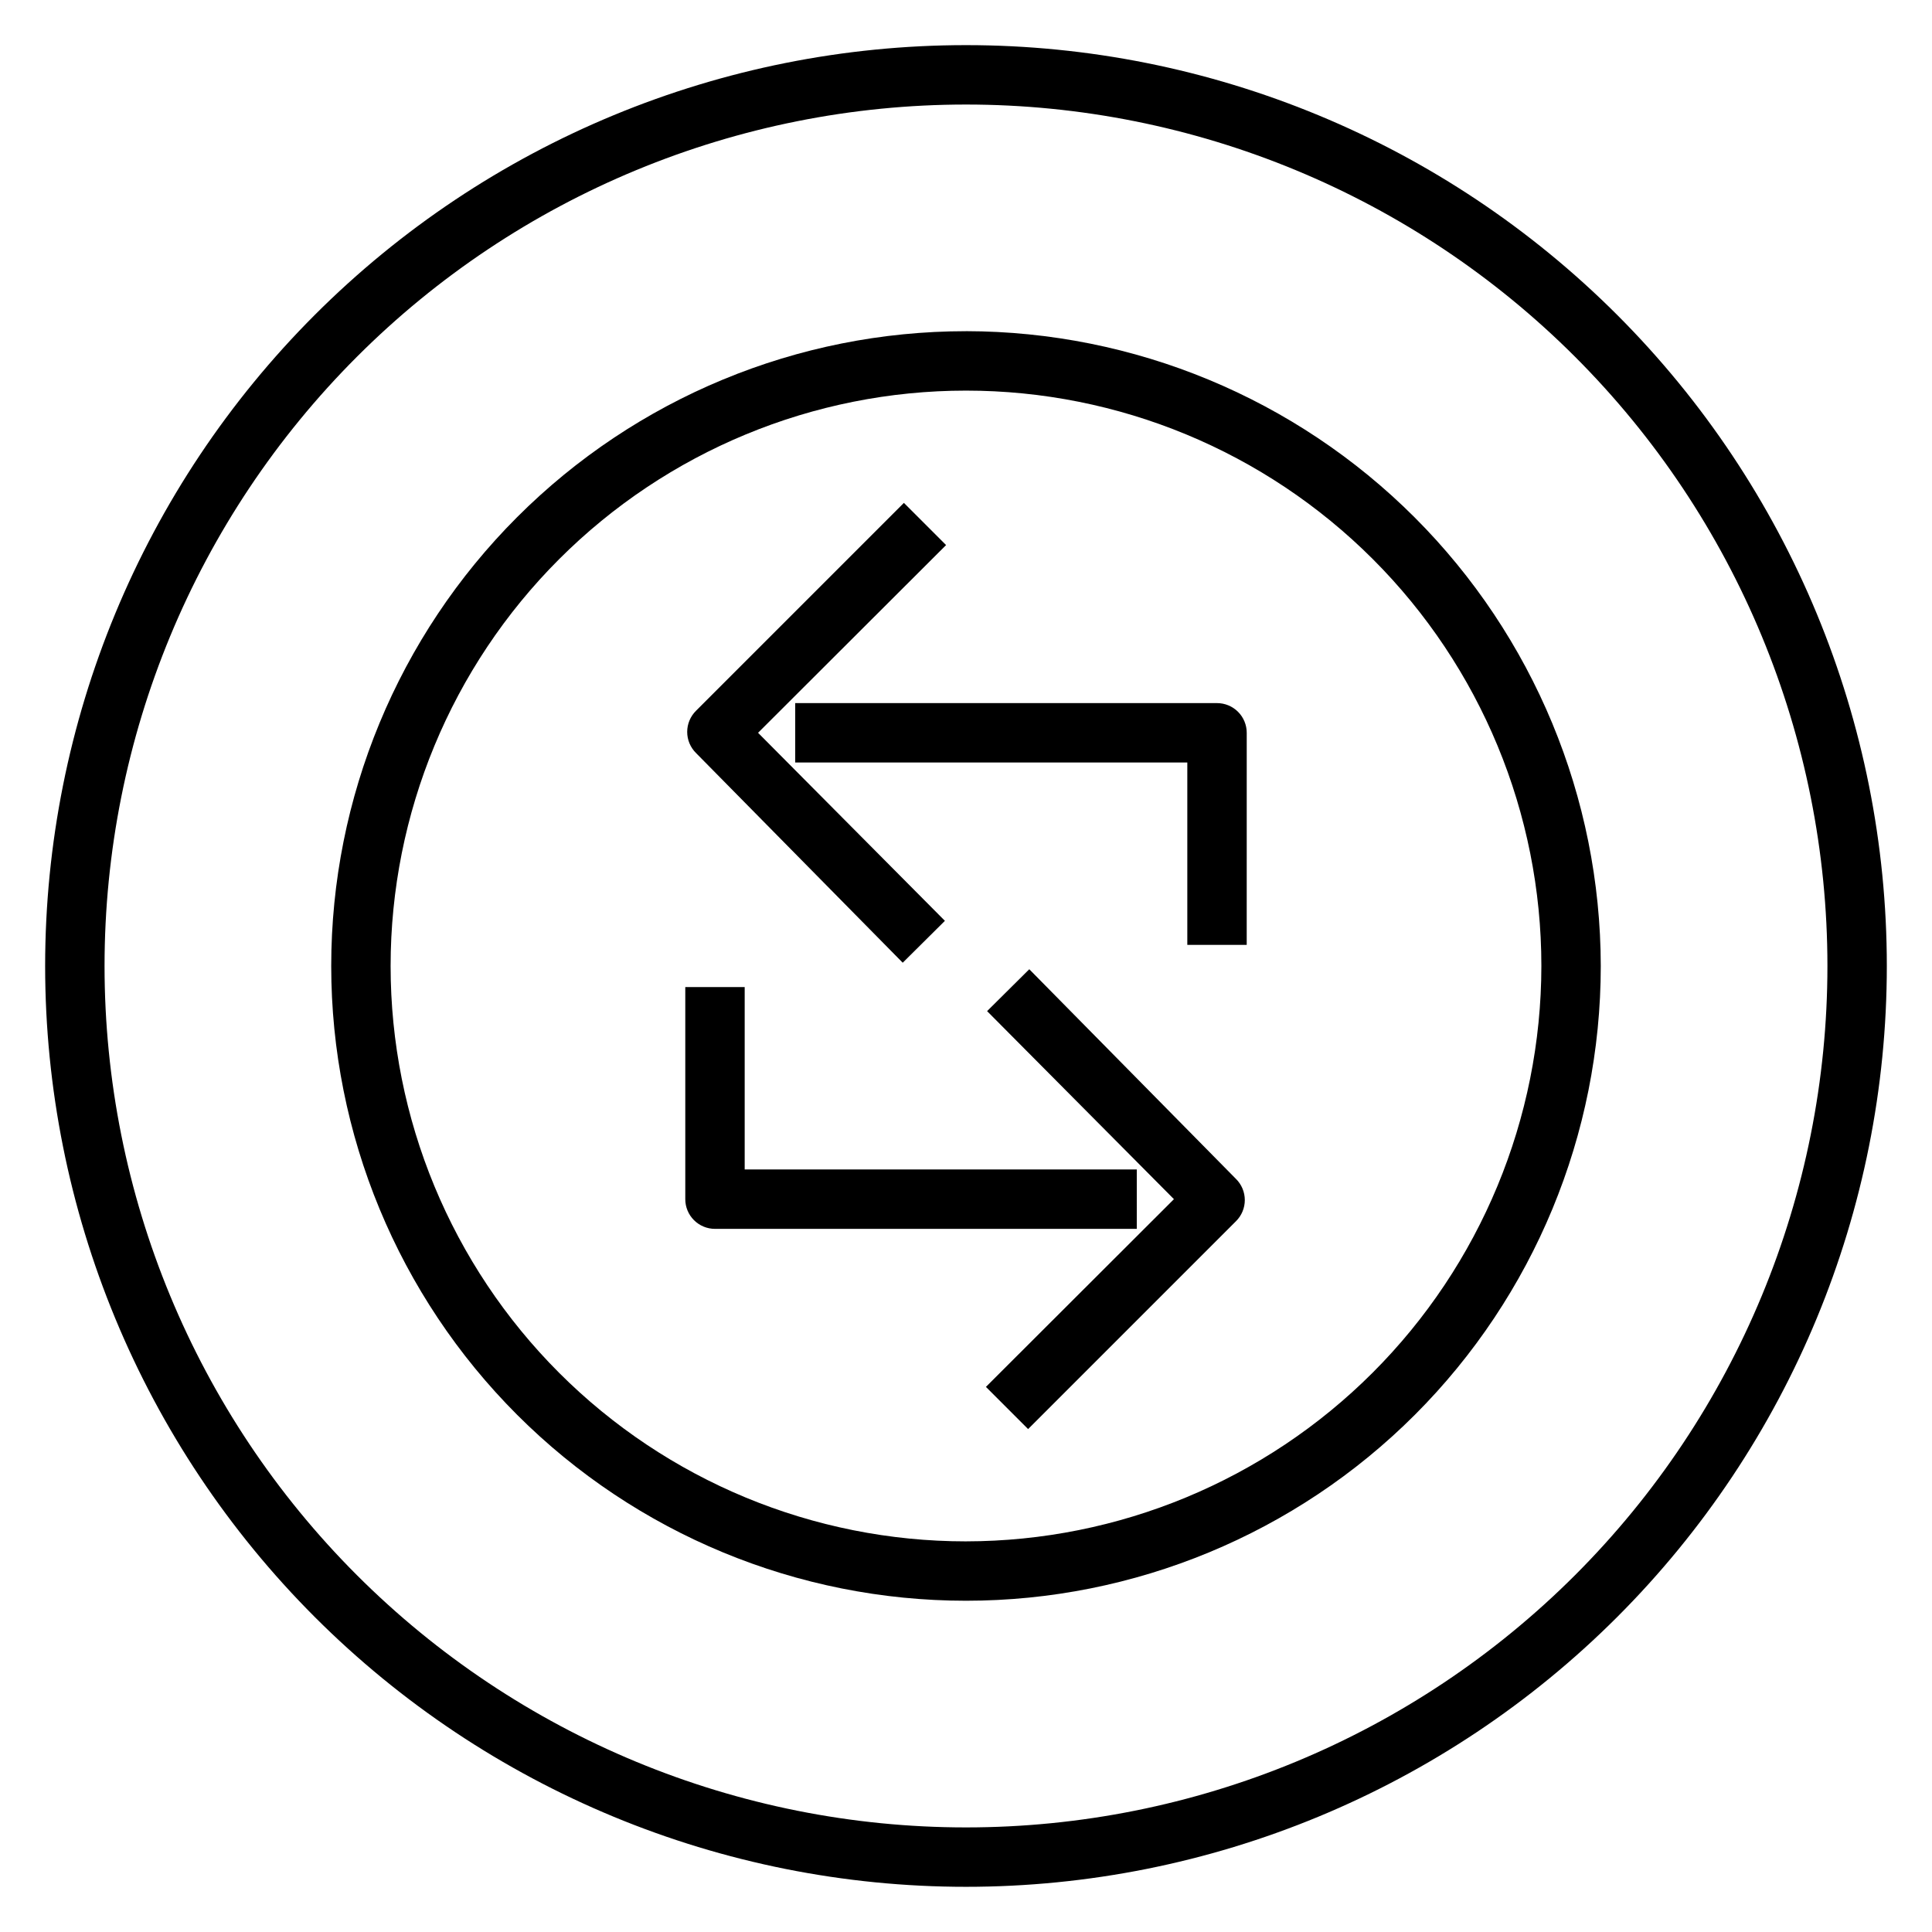
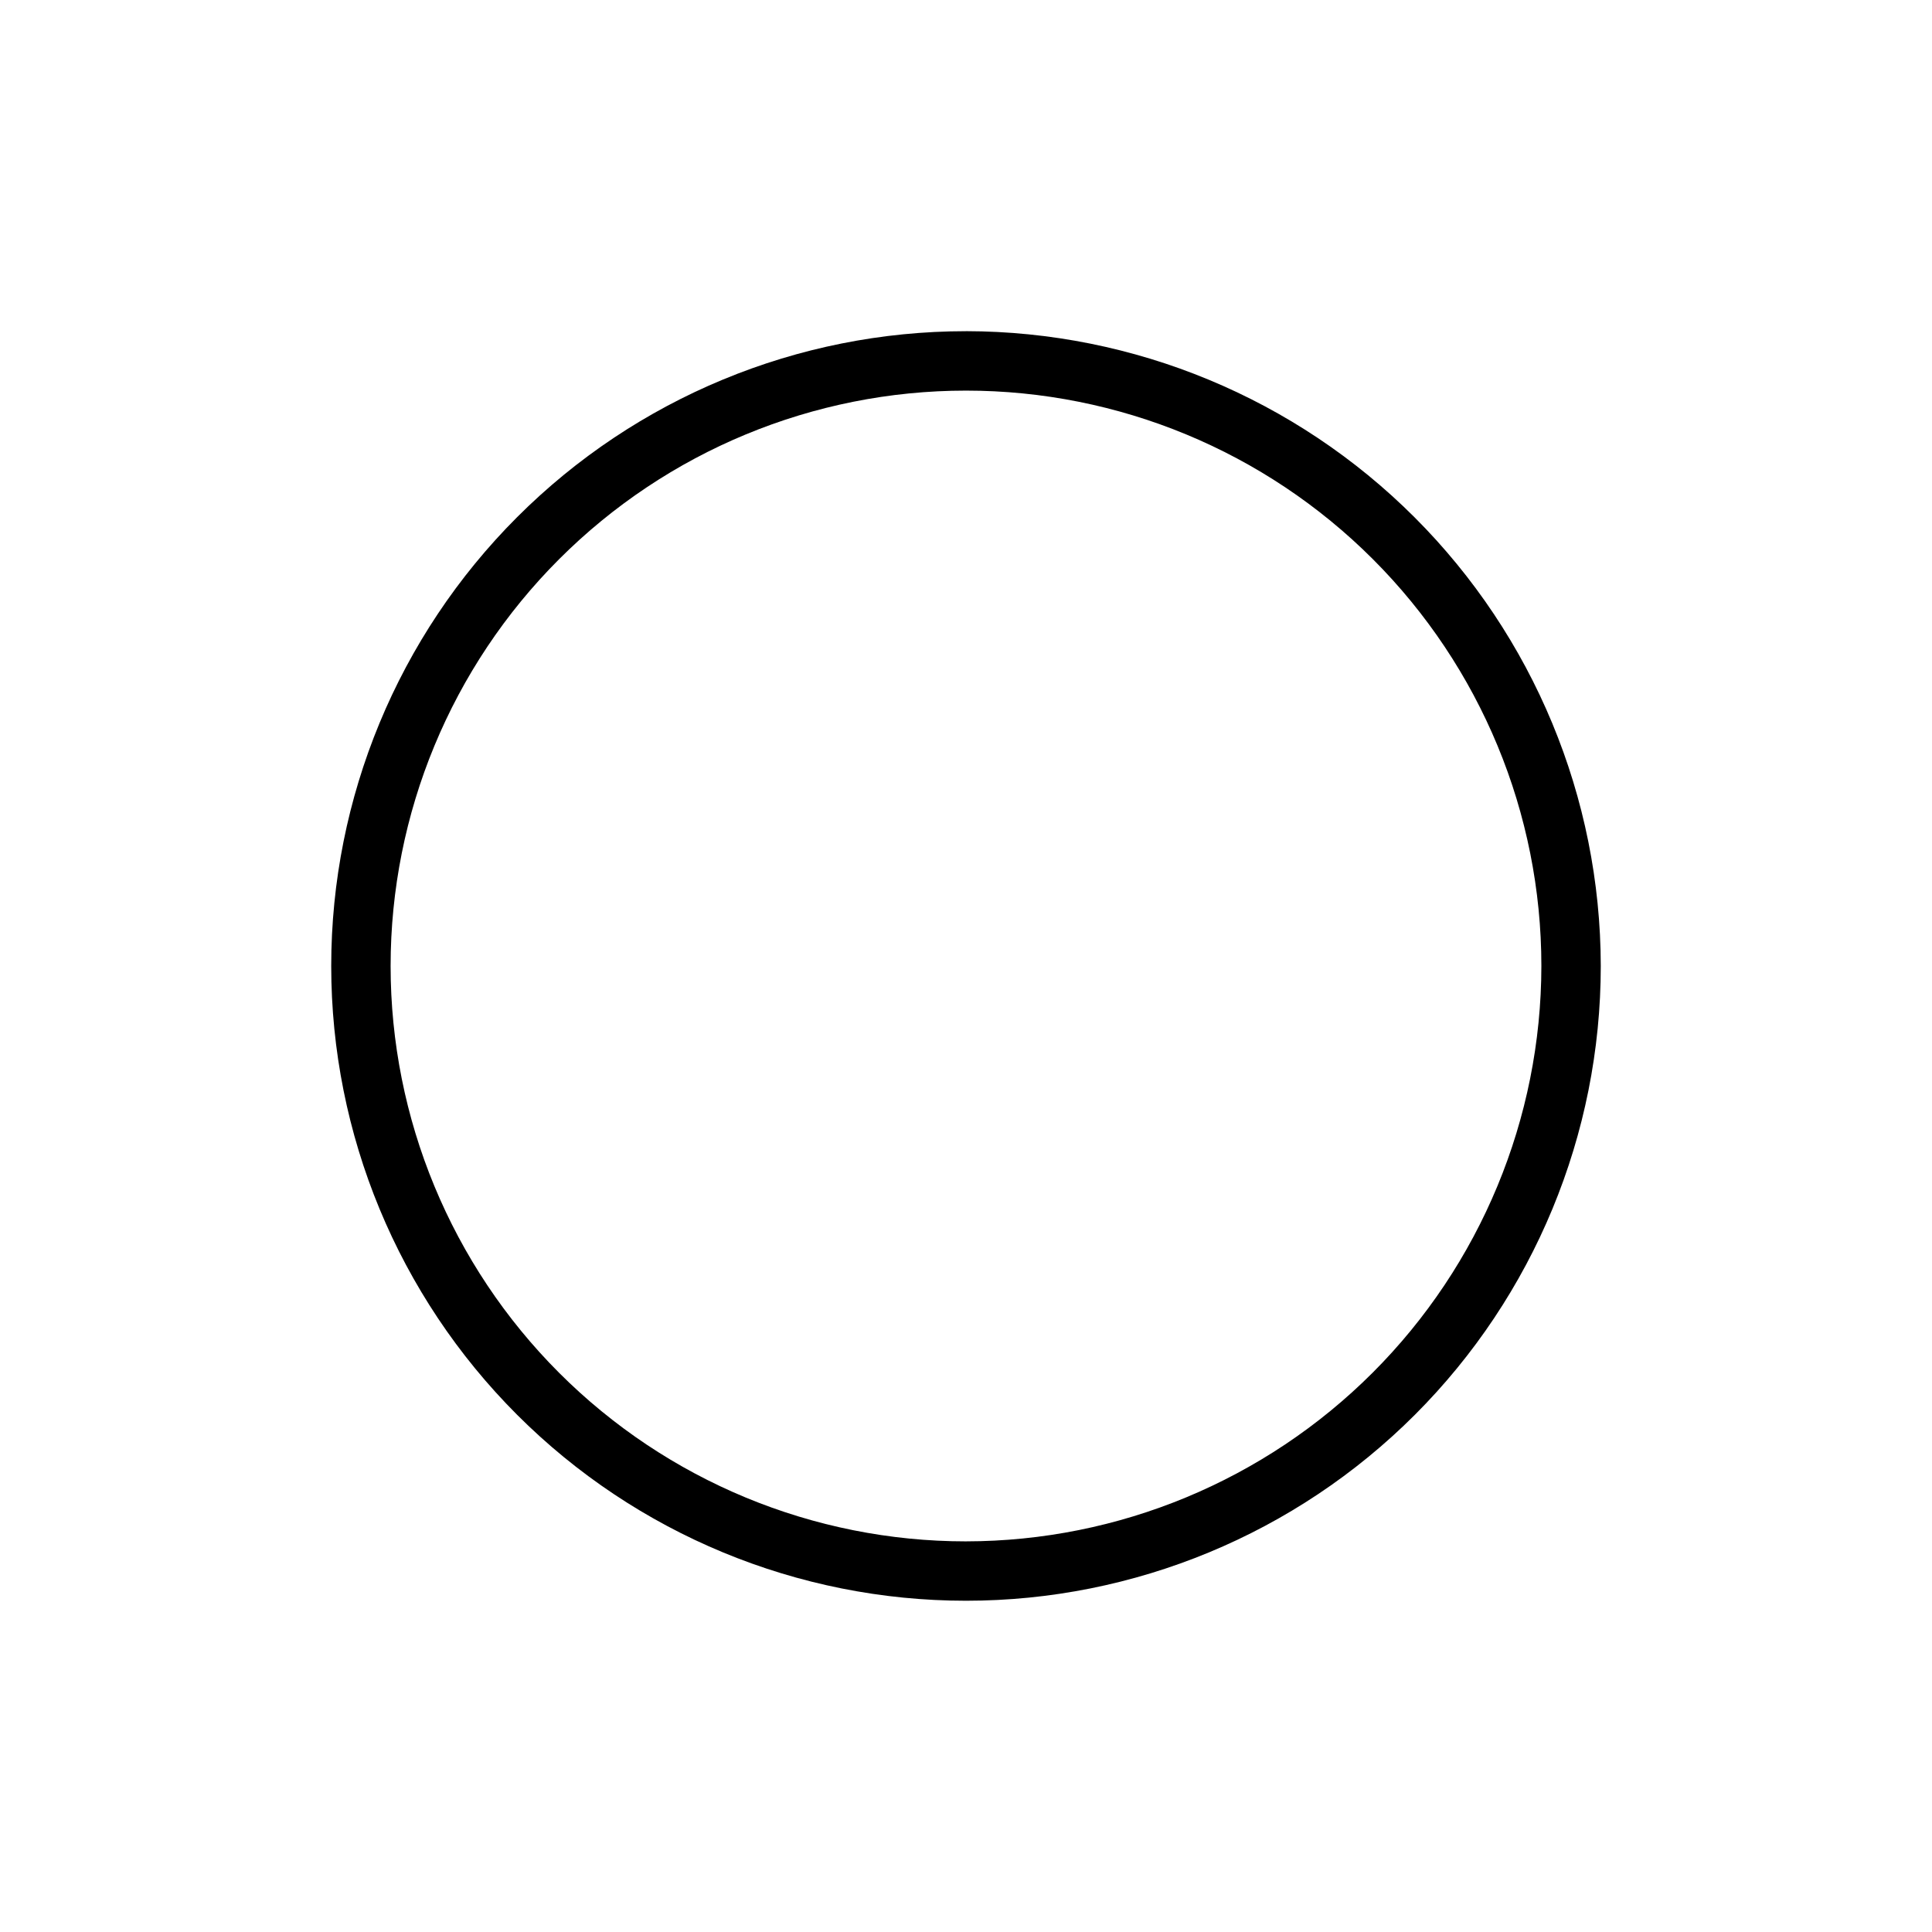
<svg xmlns="http://www.w3.org/2000/svg" fill="#000000" width="800px" height="800px" version="1.1" viewBox="144 144 512 512">
  <g>
-     <path d="m466.52 330.33h-111.78v15.742h103.91v48.336h15.742l0.004-56.207c0-2.086-0.832-4.09-2.309-5.566-1.477-1.477-3.477-2.305-5.566-2.305z" />
-     <path d="m383.23 399.13 11.18-11.098-49.516-49.832 49.828-49.75-11.18-11.18-55.105 55.105h0.004c-1.488 1.477-2.328 3.488-2.328 5.59 0 2.098 0.84 4.109 2.328 5.586z" />
-     <path d="m445.26 453.92h-103.91v-48.336h-15.742v56.207c0 2.09 0.828 4.09 2.305 5.566 1.477 1.477 3.477 2.305 5.566 2.305h111.78z" />
-     <path d="m416.77 400.86-11.18 11.098 49.516 49.832-49.828 49.75 11.18 11.18 55.105-55.105-0.004 0.004c1.492-1.48 2.328-3.492 2.328-5.59 0-2.102-0.836-4.113-2.328-5.59z" />
-     <path d="m400 155.96c-64.723 0-126.79 25.711-172.56 71.477s-71.477 107.84-71.477 172.56c0 64.719 25.711 126.79 71.477 172.55 45.766 45.766 107.84 71.477 172.56 71.477 64.719 0 126.79-25.711 172.55-71.477 45.766-45.766 71.477-107.84 71.477-172.55 0-64.723-25.711-126.79-71.477-172.56-45.766-45.766-107.84-71.477-172.55-71.477zm0 472.32v0.004c-60.547 0-118.61-24.055-161.43-66.867s-66.863-100.88-66.863-161.42c0-60.547 24.051-118.61 66.863-161.43s100.88-66.863 161.43-66.863c60.543 0 118.61 24.051 161.42 66.863s66.867 100.88 66.867 161.43c0 60.543-24.055 118.61-66.867 161.42s-100.88 66.867-161.42 66.867z" />
    <path d="m400 231.77c-44.617 0-87.406 17.723-118.95 49.273-31.551 31.547-49.273 74.336-49.273 118.95 0 44.613 17.723 87.402 49.273 118.95 31.547 31.547 74.336 49.27 118.95 49.27 44.613 0 87.402-17.723 118.95-49.27 31.547-31.551 49.27-74.34 49.27-118.95-0.062-44.598-17.805-87.352-49.34-118.89-31.535-31.535-74.289-49.277-118.88-49.34zm0 320.71c-40.441 0-79.227-16.066-107.82-44.66-28.598-28.598-44.664-67.383-44.664-107.82 0-40.441 16.066-79.227 44.664-107.82 28.594-28.598 67.379-44.664 107.82-44.664 40.438 0 79.223 16.066 107.82 44.664 28.594 28.594 44.66 67.379 44.66 107.82-0.043 40.426-16.121 79.188-44.707 107.77-28.586 28.586-67.348 44.664-107.77 44.707z" />
  </g>
</svg>